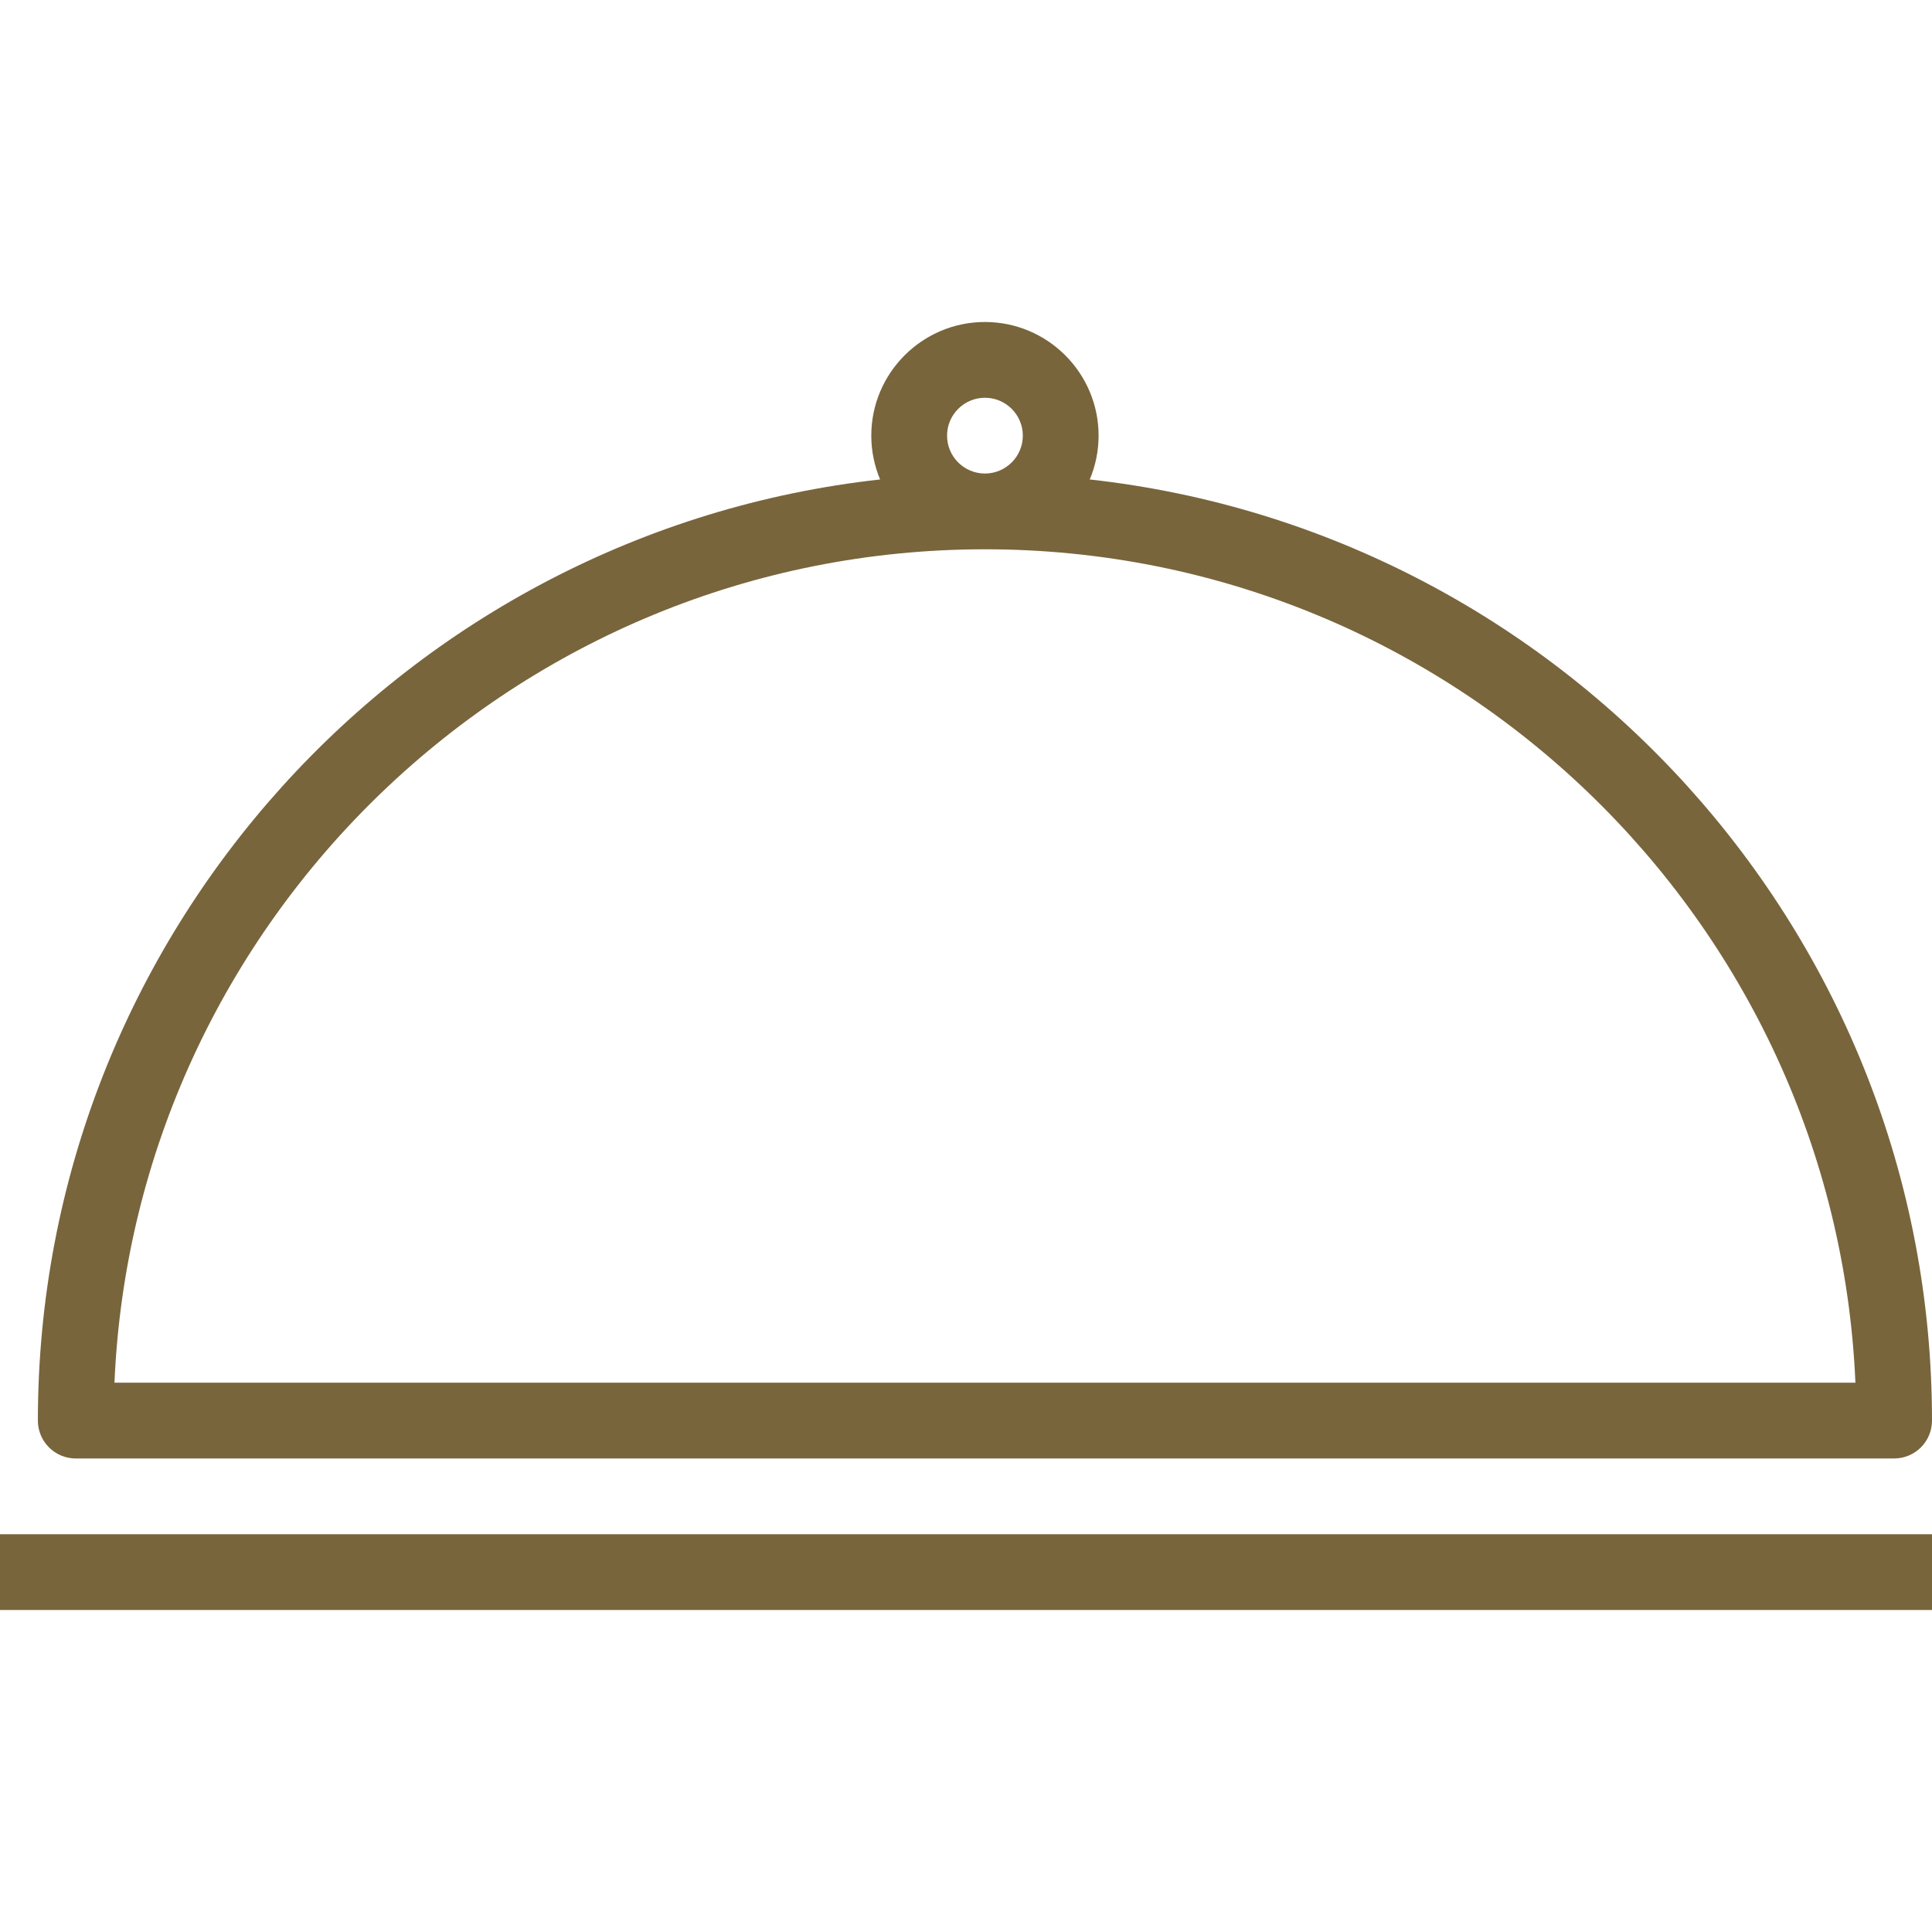
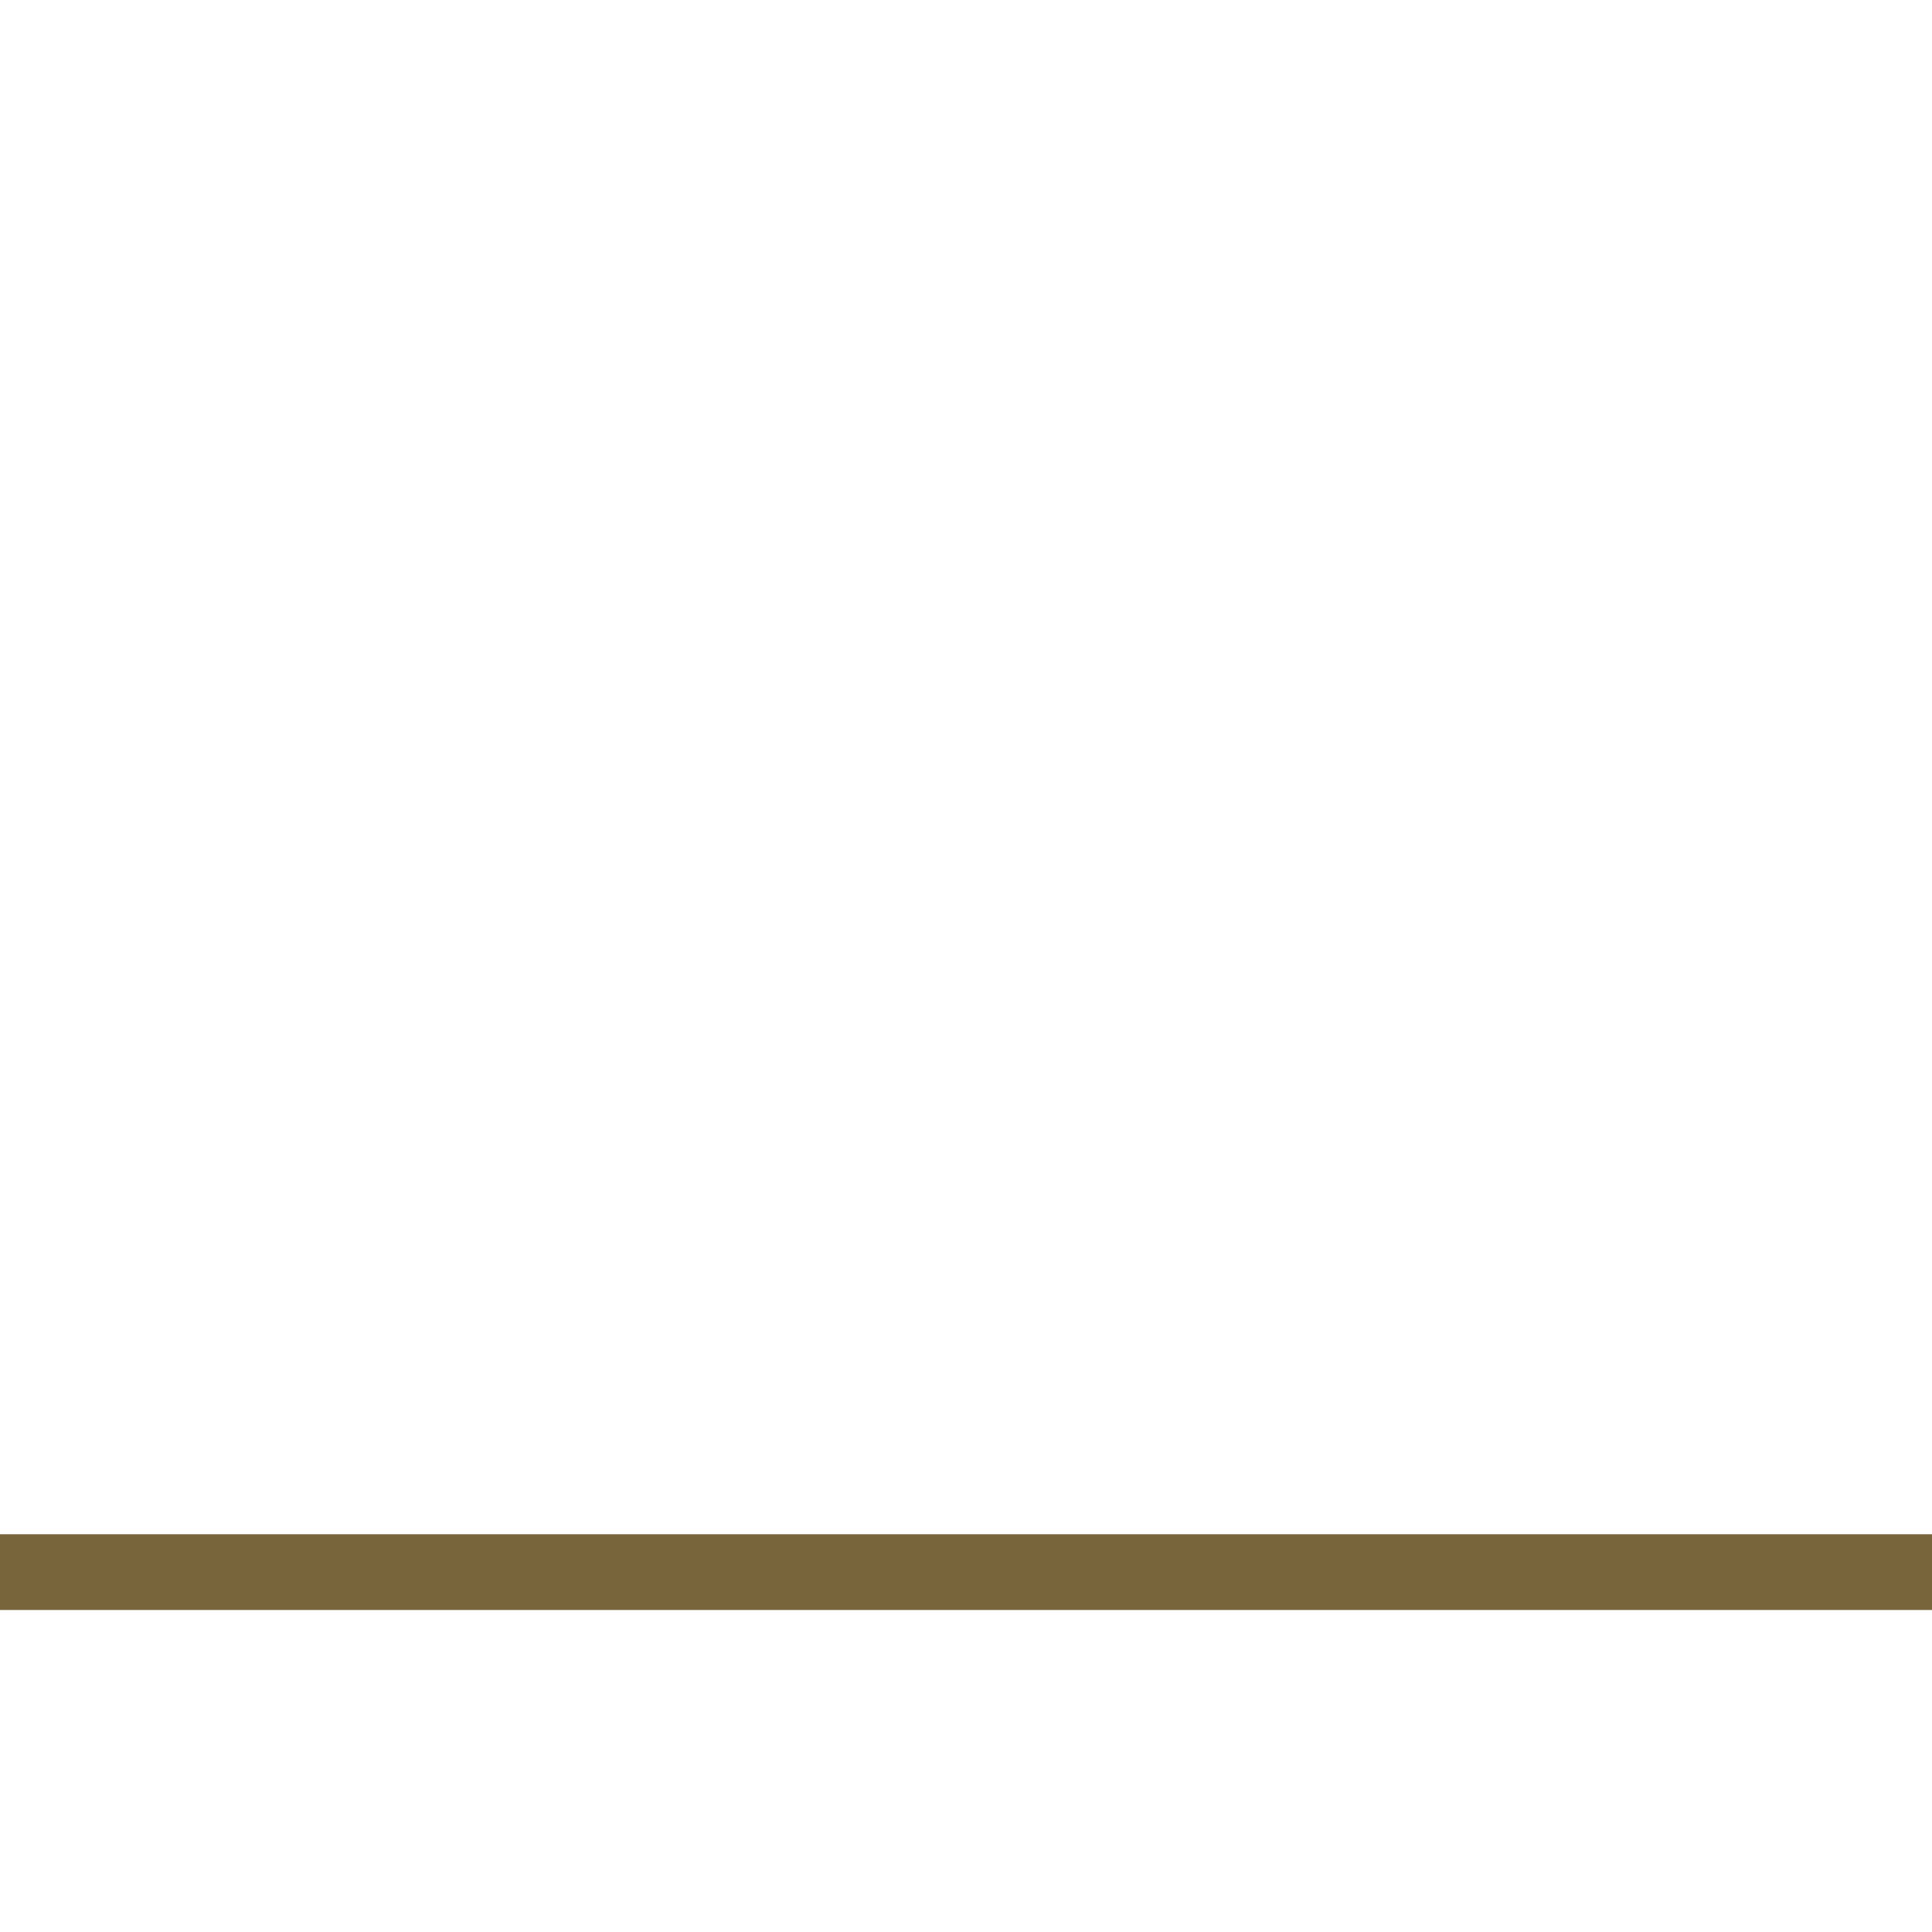
<svg xmlns="http://www.w3.org/2000/svg" version="1.1" id="Layer_1" x="0px" y="0px" viewBox="0 0 512 512" style="enable-background:new 0 0 512 512;" xml:space="preserve" width="512px" height="512px" class="hovered-paths">
  <g>
    <g>
      <g>
-         <path d="M288.798,127.064c1.501-3.578,2.339-7.498,2.339-11.613c0-16.608-13.51-30.118-30.118-30.118    c-16.608,0-30.118,13.51-30.118,30.118c0,4.115,0.84,8.034,2.338,11.613C107.879,140.934,10.039,247.471,10.039,376.471    c0,5.549,4.495,10.039,10.039,10.039h481.882c5.544,0,10.039-4.49,10.039-10.039C512,247.471,414.161,140.936,288.798,127.064z     M261.02,105.412c5.534,0,10.039,4.5,10.039,10.039s-4.505,10.039-10.039,10.039c-5.534,0-10.039-4.5-10.039-10.039    S255.485,105.412,261.02,105.412z M30.333,366.431c5.275-122.676,106.73-220.863,230.686-220.863s225.412,98.186,230.686,220.863    H30.333z" data-original="#000000" class="hovered-path active-path" data-old_color="#000000" fill="#79653C" />
-       </g>
+         </g>
    </g>
    <g>
      <g>
        <rect y="406.588" width="512" height="20.078" data-original="#000000" class="hovered-path active-path" data-old_color="#000000" fill="#79653C" />
      </g>
    </g>
  </g>
</svg>